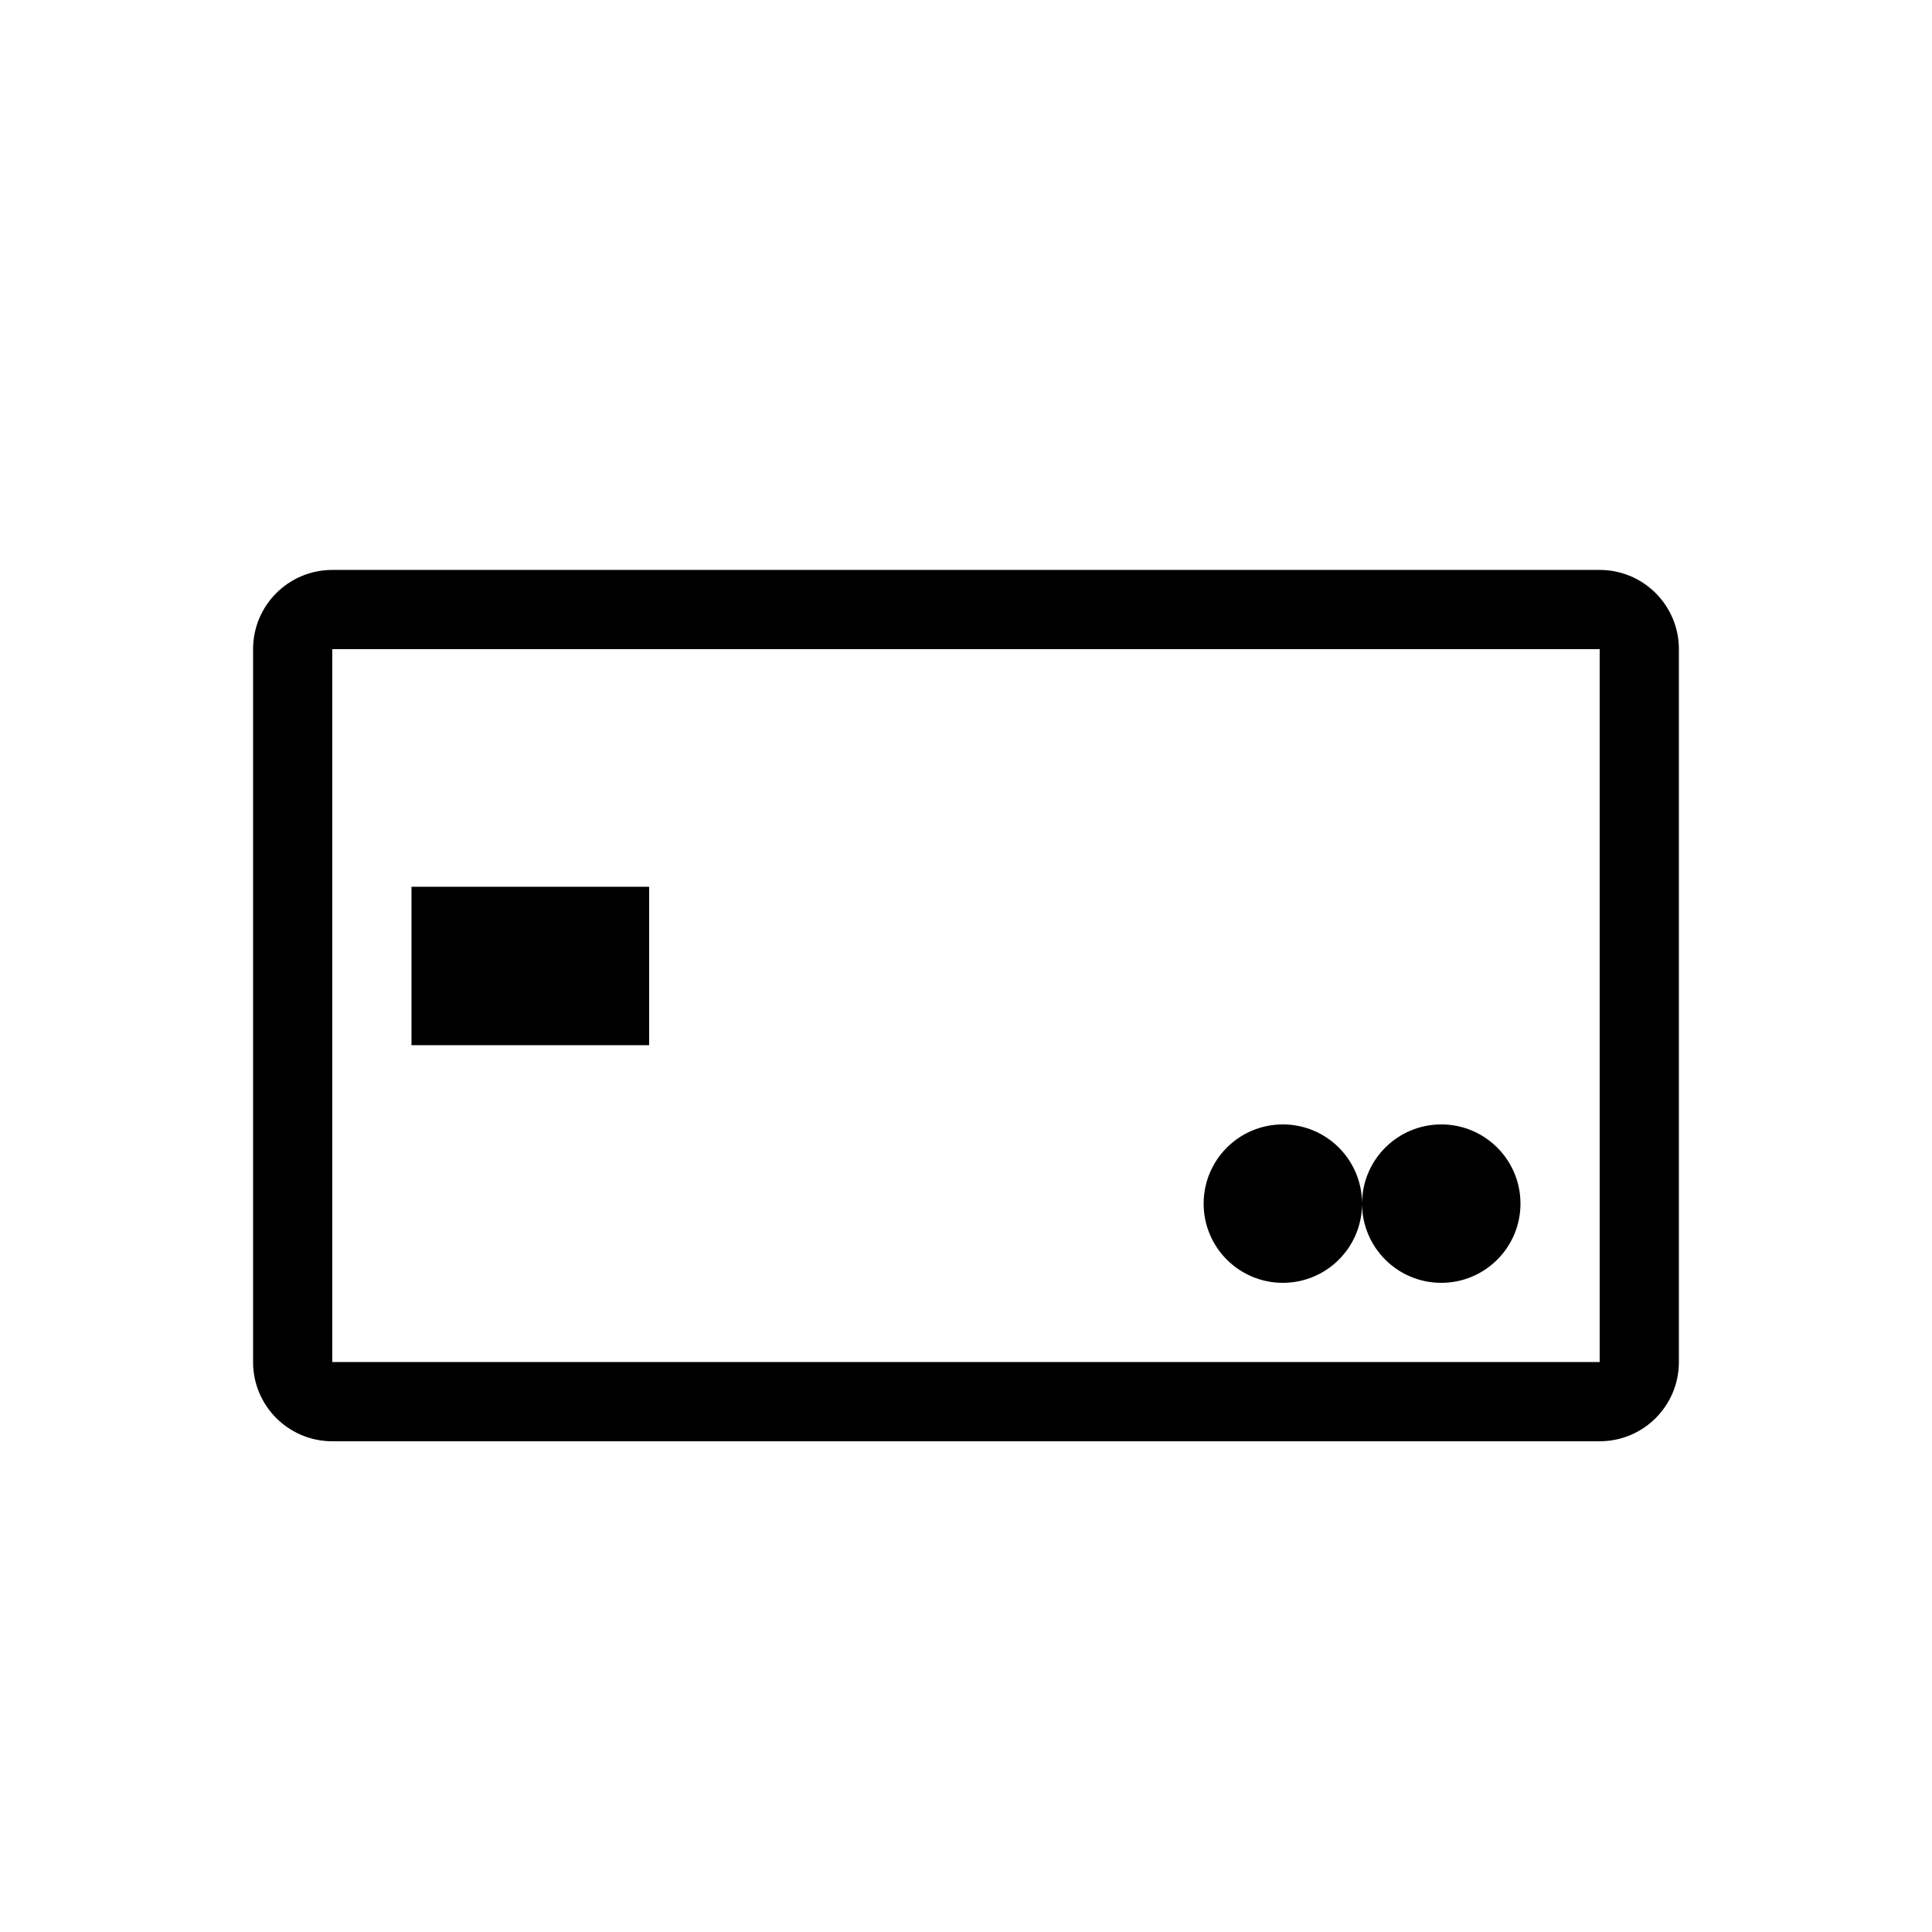
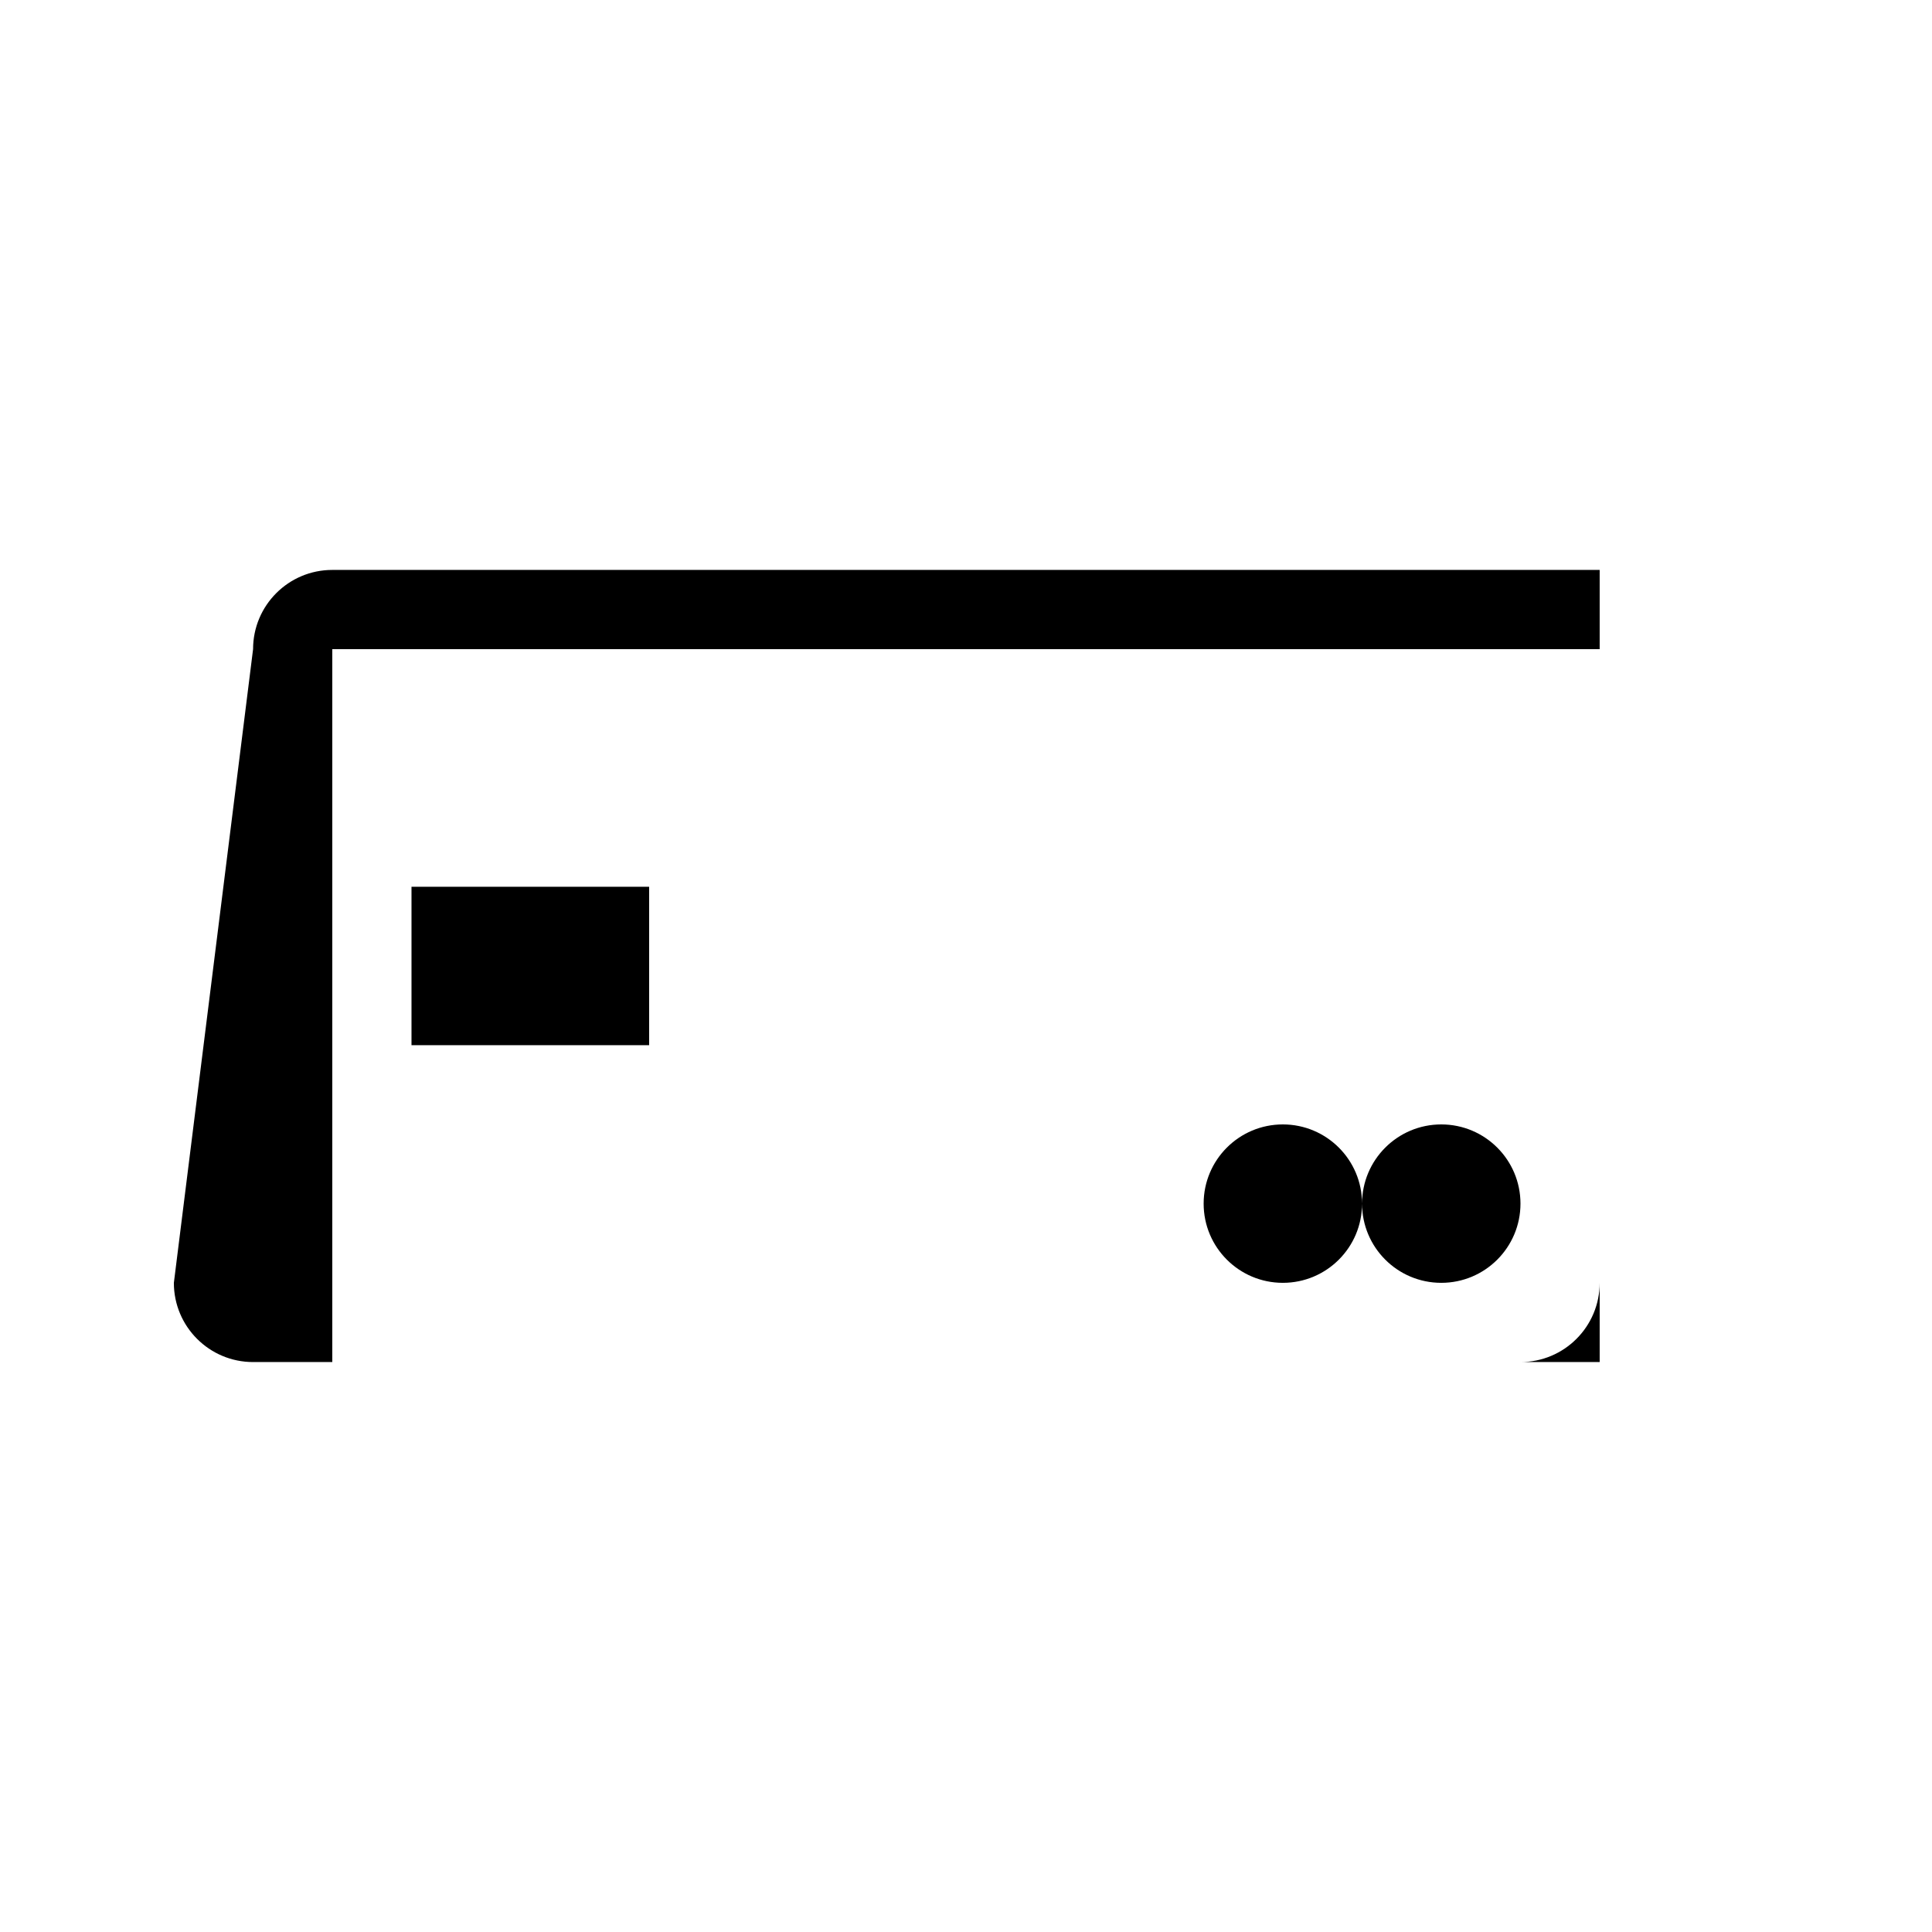
<svg xmlns="http://www.w3.org/2000/svg" fill="#000000" width="800px" height="800px" version="1.1" viewBox="144 144 512 512">
-   <path d="m232.06 316.03h335.87v188.93h-335.87zm-20.992 0c0-11.594 9.398-20.992 20.992-20.992h335.87c11.594 0 20.992 9.398 20.992 20.992v188.93c0 11.598-9.398 20.992-20.992 20.992h-335.87c-11.594 0-20.992-9.395-20.992-20.992zm104.96 62.977h-62.977v41.984h62.977zm188.93 83.969c0 11.594-9.395 20.988-20.992 20.988-11.594 0-20.988-9.395-20.988-20.988 0-11.598 9.395-20.992 20.988-20.992 11.598 0 20.992 9.395 20.992 20.992zm0 0c0-11.598 9.398-20.992 20.992-20.992s20.992 9.395 20.992 20.992c0 11.594-9.398 20.988-20.992 20.988s-20.992-9.395-20.992-20.988z" fill-rule="evenodd" />
+   <path d="m232.06 316.03h335.87v188.93h-335.87zm-20.992 0c0-11.594 9.398-20.992 20.992-20.992h335.87v188.93c0 11.598-9.398 20.992-20.992 20.992h-335.87c-11.594 0-20.992-9.395-20.992-20.992zm104.96 62.977h-62.977v41.984h62.977zm188.93 83.969c0 11.594-9.395 20.988-20.992 20.988-11.594 0-20.988-9.395-20.988-20.988 0-11.598 9.395-20.992 20.988-20.992 11.598 0 20.992 9.395 20.992 20.992zm0 0c0-11.598 9.398-20.992 20.992-20.992s20.992 9.395 20.992 20.992c0 11.594-9.398 20.988-20.992 20.988s-20.992-9.395-20.992-20.988z" fill-rule="evenodd" />
</svg>